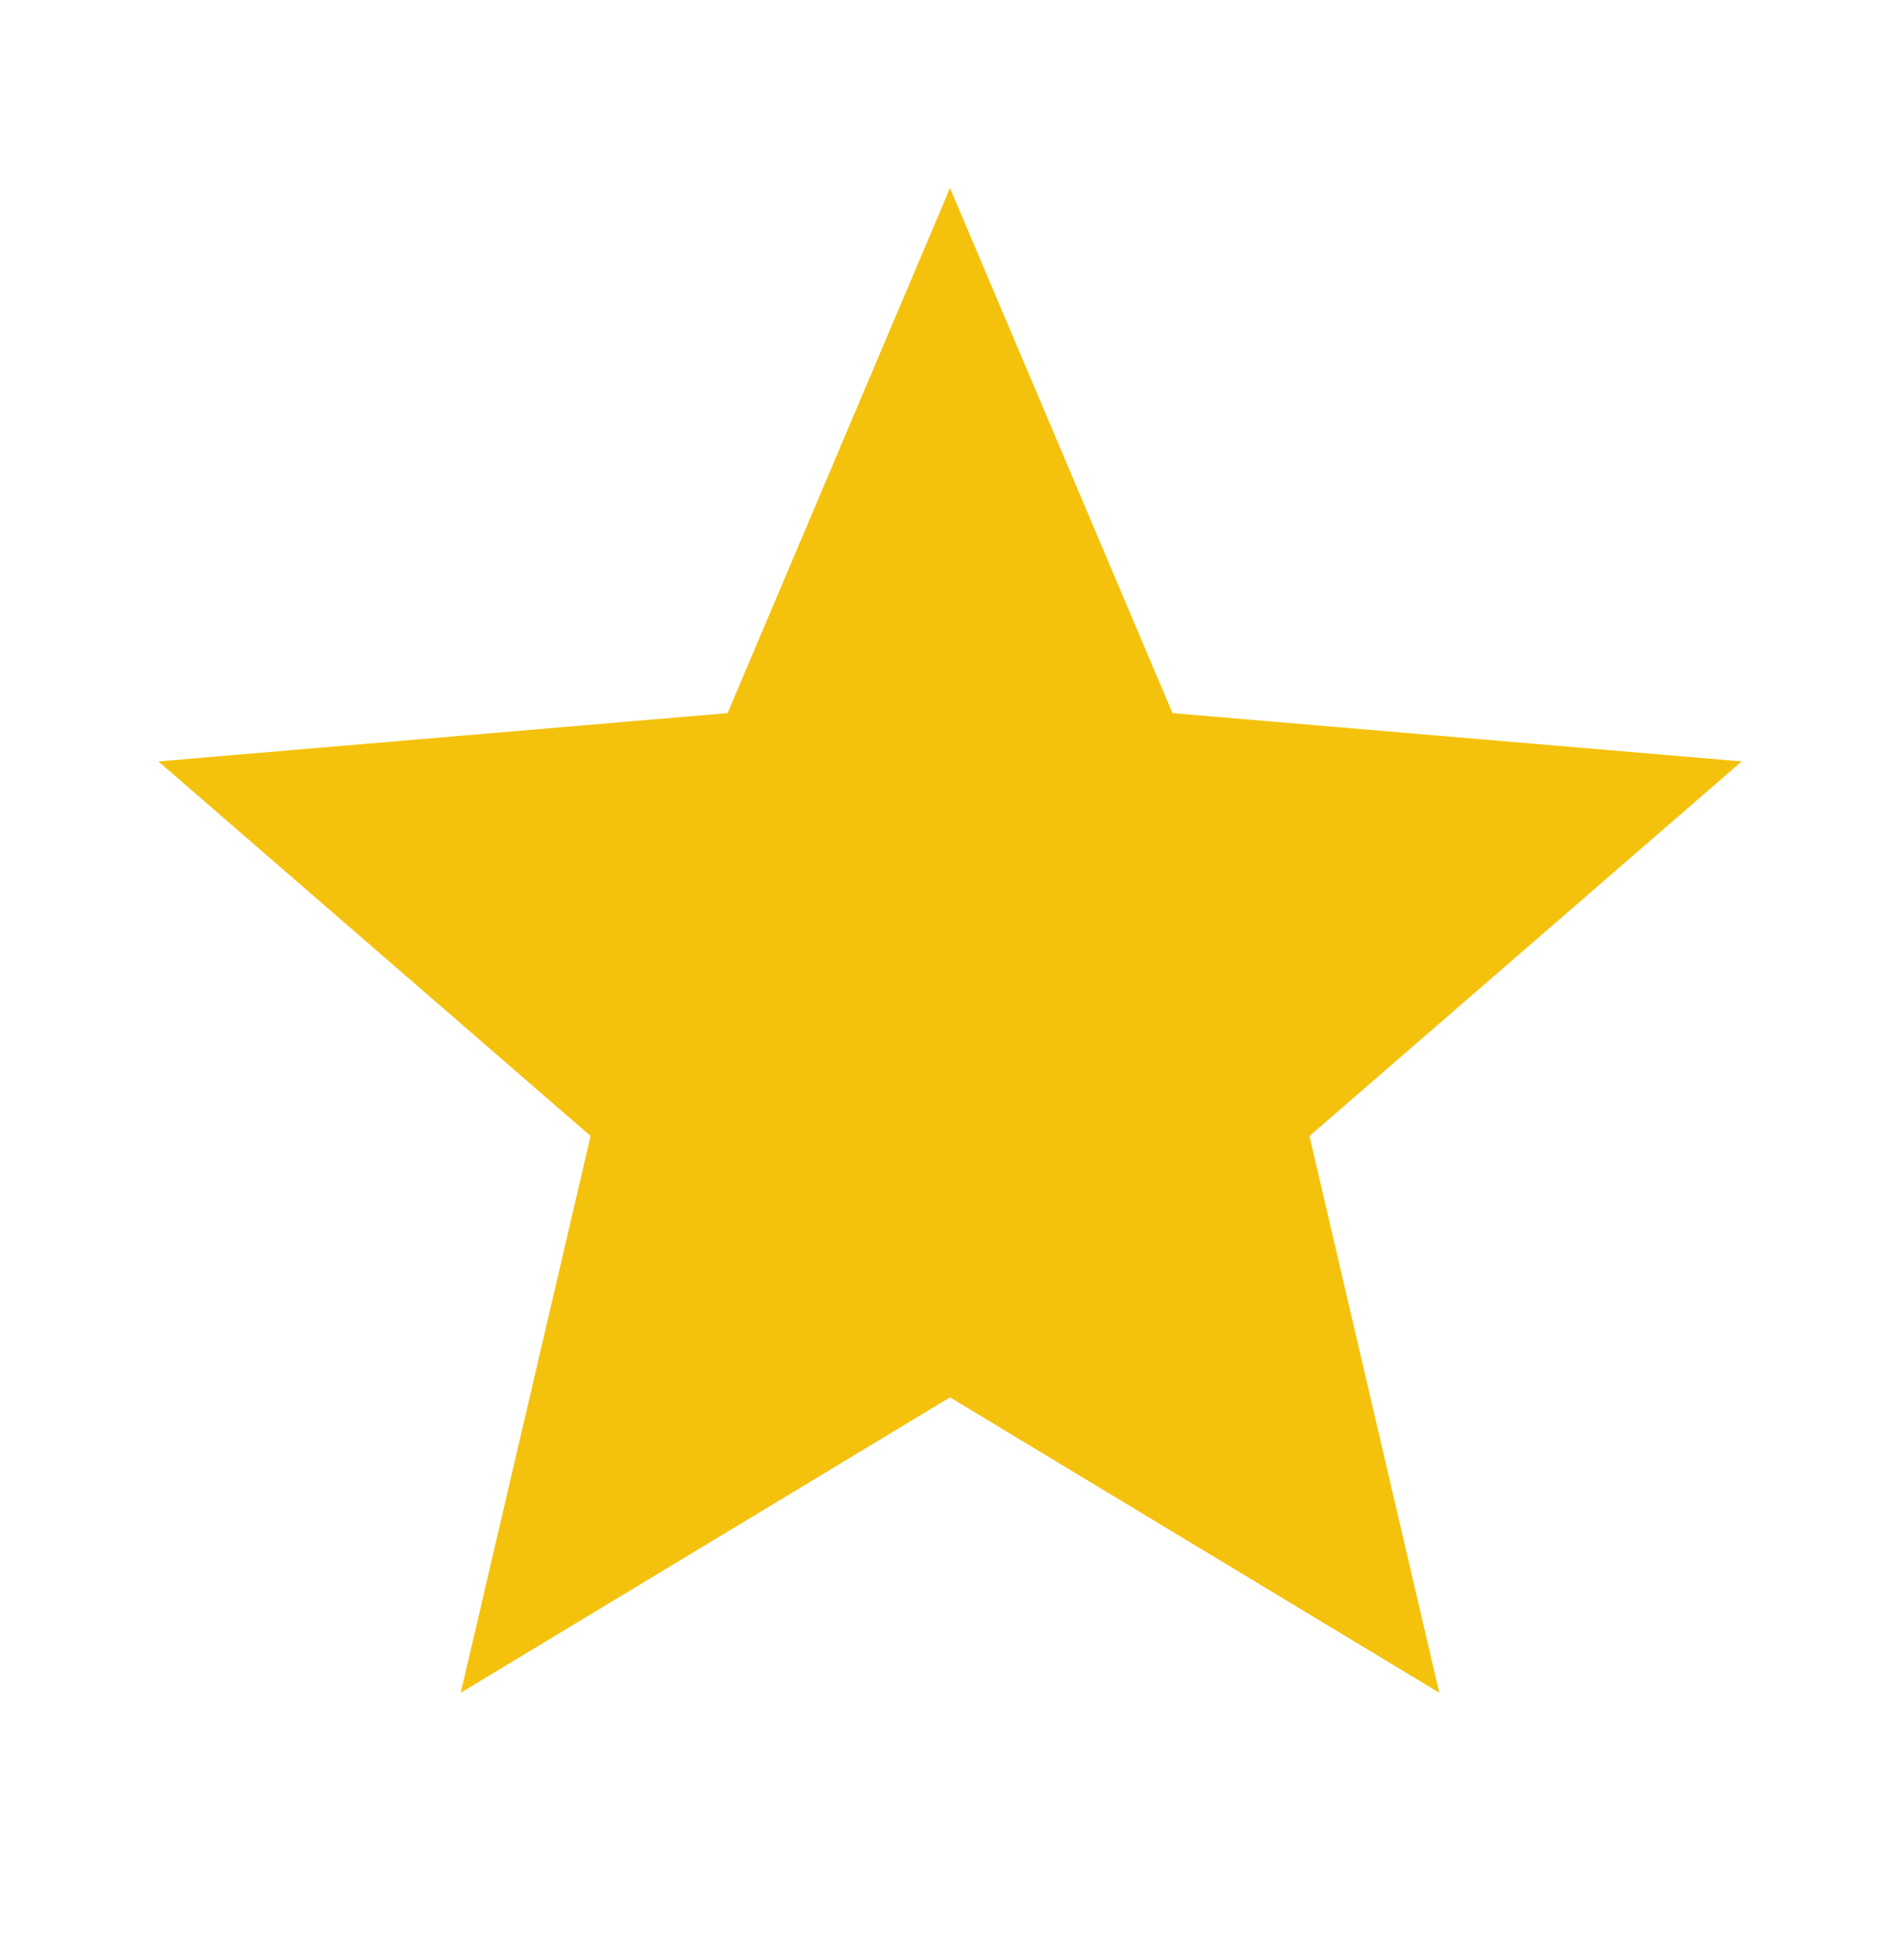
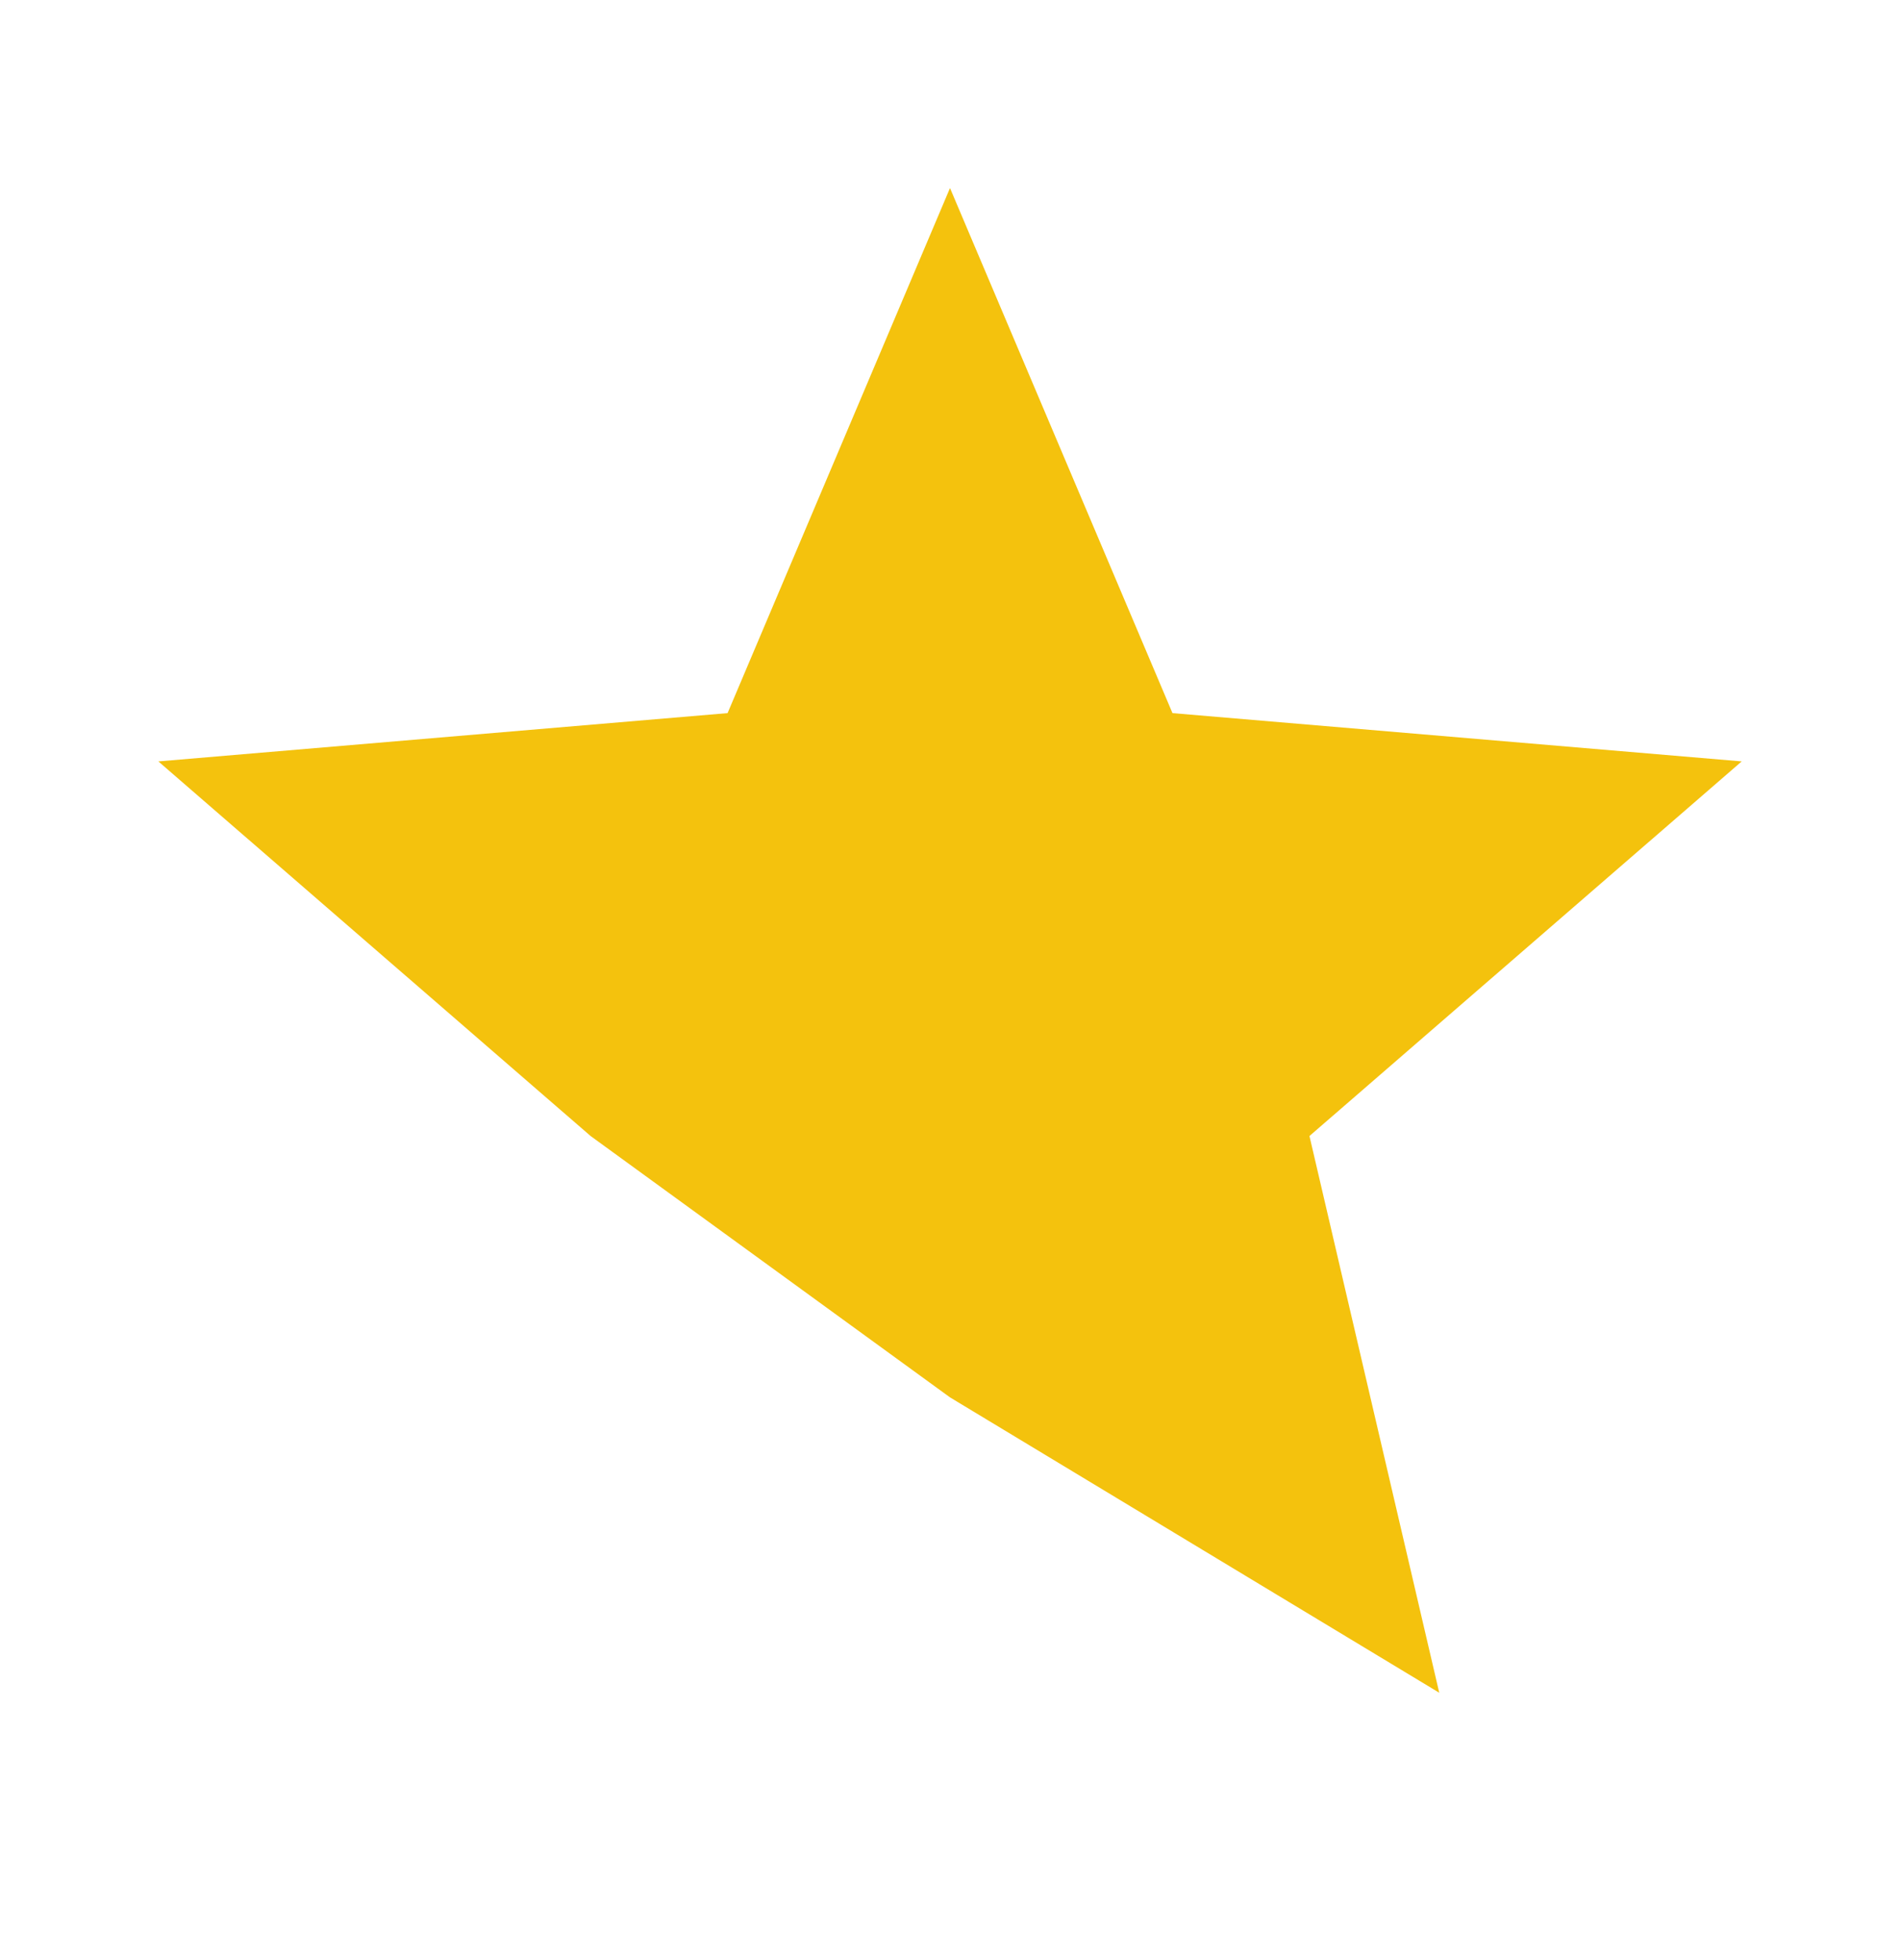
<svg xmlns="http://www.w3.org/2000/svg" width="32" height="33" viewBox="0 0 32 33" fill="none">
-   <path d="M16 23.526L24.24 28.499L22.054 19.126L29.334 12.819L19.747 12.006L16 3.166L12.254 12.006L2.667 12.819L9.947 19.126L7.76 28.499L16 23.526Z" fill="#F4C20D" />
+   <path d="M16 23.526L24.24 28.499L22.054 19.126L29.334 12.819L19.747 12.006L16 3.166L12.254 12.006L2.667 12.819L9.947 19.126L16 23.526Z" fill="#F4C20D" />
</svg>